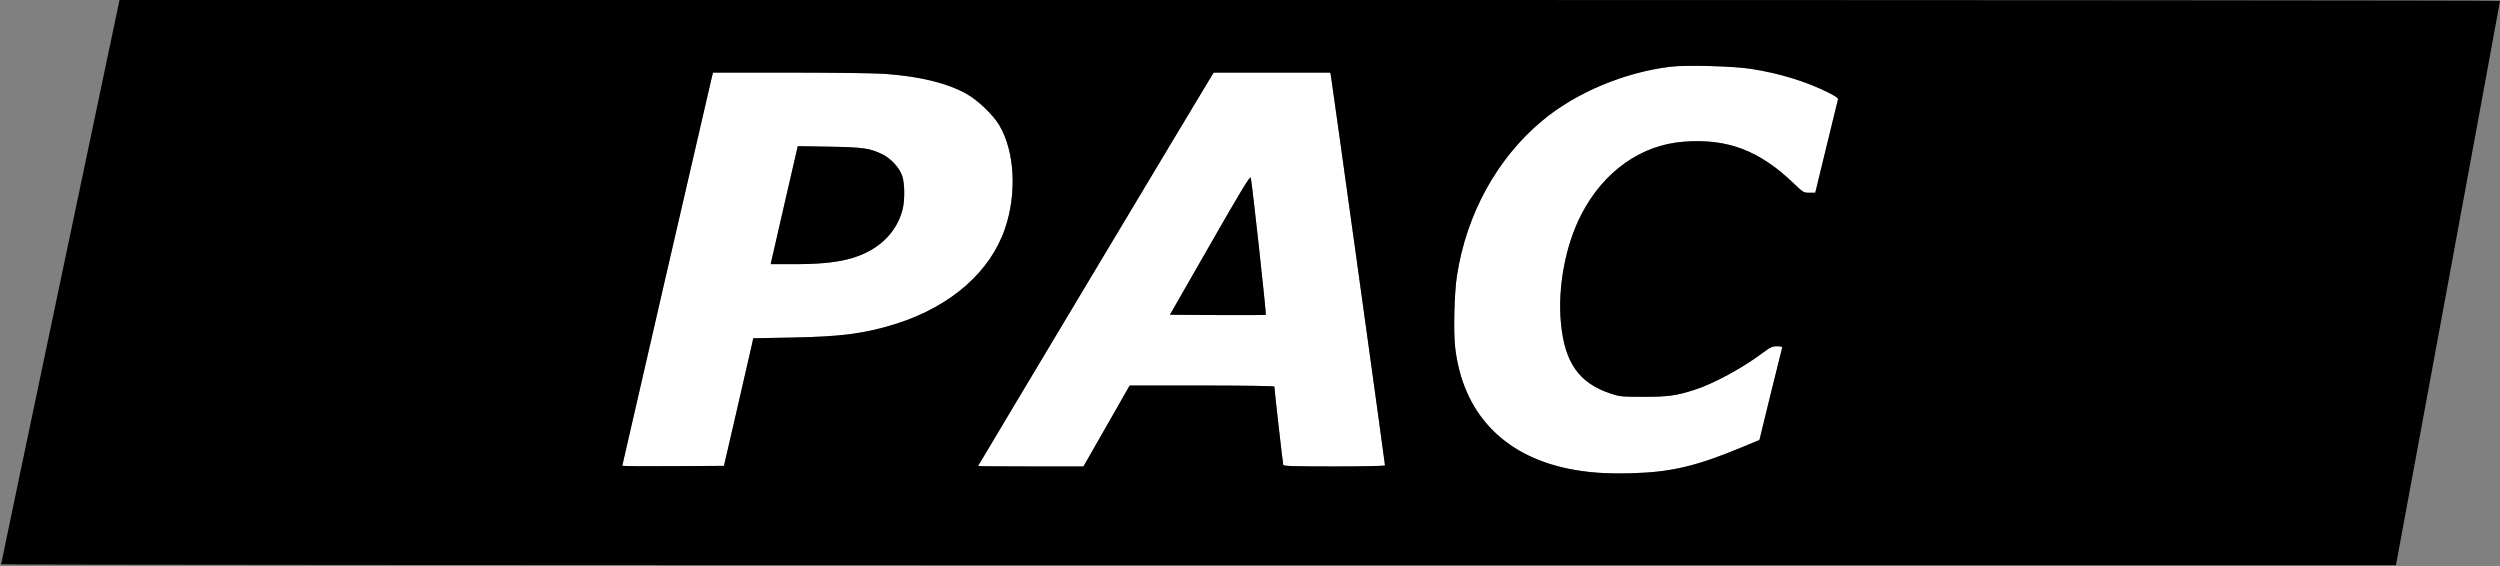
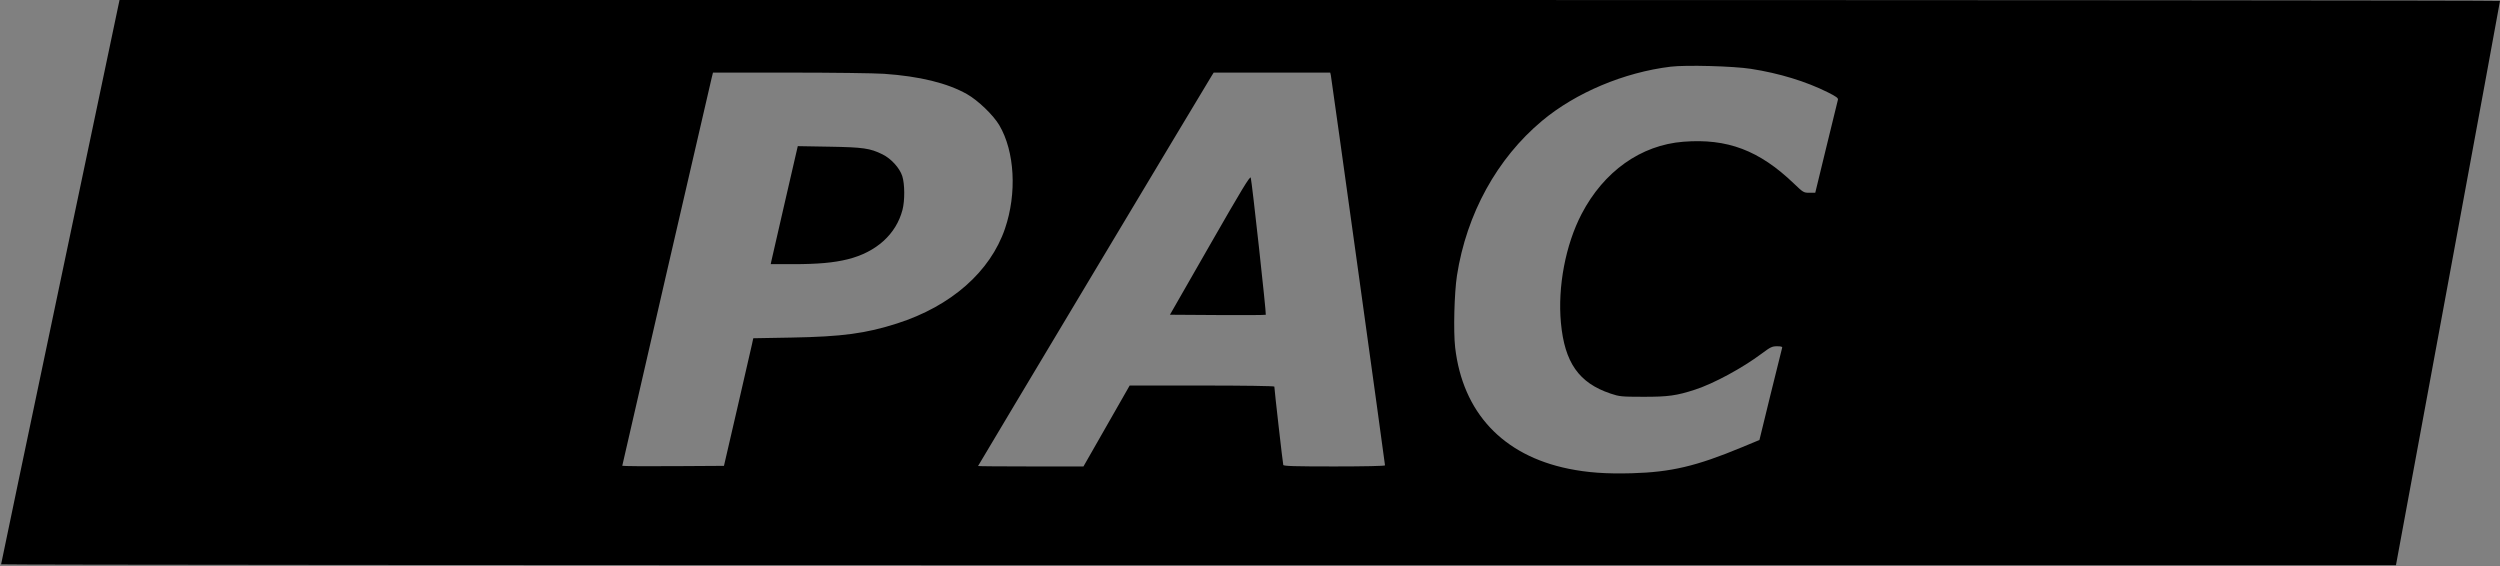
<svg xmlns="http://www.w3.org/2000/svg" width="1086" height="246" viewBox="0 0 1086 246" fill="none">
  <rect x="0" y="0" width="1086" height="246" fill="#808080" stroke="none" />
-   <path fill-rule="evenodd" clip-rule="evenodd" d="M725.704 28.969C705.454 31.441 684.503 40.264 669.879 52.48C650.316 68.822 637.073 92.886 632.911 119.662C631.741 127.19 631.316 144.023 632.122 150.955C635.403 179.179 652.784 197.778 681.333 203.616C689.619 205.311 697.754 205.891 708.893 205.58C725.876 205.107 736.858 202.521 756.502 194.367L764.299 191.132L769.114 171.421C771.762 160.58 774.035 151.419 774.166 151.064C774.335 150.605 773.7 150.418 771.975 150.418C769.808 150.418 769.092 150.757 765.329 153.569C756.84 159.914 744.507 166.591 736.383 169.242C728.293 171.882 724.64 172.388 713.815 172.366C704.275 172.348 703.515 172.273 699.601 170.958C685.866 166.346 679.667 157.503 678.064 140.239C676.612 124.585 680.078 106.325 687.037 92.966C696.682 74.452 712.794 63.014 731.261 61.57C750.389 60.075 764.197 65.298 779.258 79.724C783.328 83.621 783.522 83.737 785.998 83.737H788.547L793.349 63.966C795.991 53.092 798.262 43.796 798.398 43.309C798.589 42.625 797.61 41.905 794.093 40.144C784.59 35.382 772.937 31.82 760.595 29.902C752.939 28.712 732.326 28.161 725.704 28.969ZM309.175 33.727C308.177 37.741 270.313 202.016 270.313 202.329C270.313 202.498 280.252 202.575 292.401 202.501L314.488 202.366L320.289 177.297C323.479 163.508 326.343 151.036 326.653 149.581L327.217 146.935L343.865 146.641C365.781 146.252 376.061 144.875 389.717 140.5C413.168 132.986 430.178 118.035 436.563 99.326C441.806 83.961 440.814 65.815 434.107 54.417C431.501 49.986 424.84 43.582 420.012 40.863C411.489 36.064 399.536 33.14 384.031 32.061C379.909 31.775 361.503 31.538 343.128 31.535L309.72 31.53L309.175 33.727ZM526.495 32.693C524.82 35.314 424.867 202.259 424.867 202.435C424.867 202.54 435.169 202.625 447.761 202.625H470.656L480.692 185.05L490.729 167.475H522.153C540.055 167.475 553.576 167.672 553.576 167.933C553.576 169.108 557.254 201.41 557.453 201.979C557.629 202.482 562.54 202.625 579.663 202.625C592.644 202.625 601.648 202.431 601.648 202.151C601.648 201.347 578.4 33.93 578.117 32.693L577.85 31.53H552.544H527.237L526.495 32.693ZM340.914 87.954C337.811 101.413 335.167 112.948 335.038 113.588L334.805 114.751H344.449C355.296 114.751 362.19 114.135 368.266 112.623C380.653 109.54 389.282 101.751 392.039 91.165C393.095 87.111 393.048 79.913 391.943 76.491C390.804 72.964 387.083 68.88 383.34 67.047C377.907 64.386 375.069 63.978 360.254 63.721L346.556 63.483L340.914 87.954ZM525.601 106.389L508.223 136.72L528.912 136.855C540.291 136.929 549.717 136.874 549.859 136.732C550.159 136.432 543.842 78.868 543.325 77.184C543.05 76.289 539.42 82.271 525.601 106.389Z" fill="white" />
  <path fill-rule="evenodd" clip-rule="evenodd" d="M26.195 122.377C12.046 189.683 0.473 244.927 0.479 245.14C0.485 245.354 234.56 245.528 520.645 245.528H1040.8L1063.41 123.151C1075.84 55.844 1086.01 0.6 1086 0.387C1085.99 0.173 853.321 -0.001 568.953 1.15082e-06L51.922 0.001L26.195 122.377ZM725.704 28.969C705.454 31.441 684.504 40.264 669.879 52.48C650.316 68.822 637.074 92.886 632.911 119.662C631.741 127.19 631.316 144.023 632.122 150.955C635.403 179.179 652.784 197.778 681.333 203.616C689.619 205.311 697.754 205.891 708.894 205.58C725.876 205.107 736.858 202.521 756.502 194.367L764.299 191.132L769.114 171.421C771.762 160.58 774.035 151.419 774.166 151.064C774.335 150.605 773.7 150.418 771.975 150.418C769.808 150.418 769.092 150.757 765.33 153.569C756.84 159.914 744.507 166.591 736.383 169.242C728.293 171.882 724.64 172.388 713.815 172.366C704.276 172.348 703.515 172.273 699.601 170.958C685.867 166.346 679.667 157.503 678.064 140.239C676.612 124.585 680.078 106.325 687.037 92.966C696.682 74.452 712.794 63.014 731.261 61.57C750.389 60.075 764.197 65.298 779.258 79.724C783.328 83.621 783.522 83.737 785.998 83.737H788.547L793.349 63.966C795.991 53.092 798.262 43.796 798.398 43.309C798.589 42.625 797.61 41.905 794.093 40.144C784.59 35.382 772.937 31.82 760.595 29.902C752.939 28.712 732.326 28.161 725.704 28.969ZM309.175 33.727C308.177 37.741 270.313 202.016 270.313 202.329C270.313 202.498 280.252 202.575 292.401 202.501L314.488 202.366L320.289 177.297C323.479 163.508 326.343 151.036 326.653 149.581L327.217 146.935L343.865 146.641C365.781 146.252 376.061 144.875 389.717 140.5C413.168 132.986 430.178 118.035 436.563 99.326C441.806 83.961 440.814 65.815 434.108 54.417C431.501 49.986 424.841 43.582 420.012 40.863C411.489 36.064 399.536 33.14 384.032 32.061C379.909 31.775 361.503 31.538 343.129 31.535L309.72 31.53L309.175 33.727ZM526.495 32.693C524.82 35.314 424.867 202.259 424.867 202.435C424.867 202.54 435.169 202.625 447.761 202.625H470.656L480.692 185.05L490.729 167.475H522.153C540.055 167.475 553.576 167.672 553.576 167.933C553.576 169.108 557.254 201.41 557.453 201.979C557.629 202.482 562.54 202.625 579.663 202.625C592.644 202.625 601.648 202.431 601.648 202.151C601.648 201.347 578.4 33.93 578.117 32.693L577.85 31.53H552.544H527.237L526.495 32.693ZM340.914 87.954C337.811 101.413 335.167 112.948 335.038 113.588L334.805 114.751H344.449C355.296 114.751 362.19 114.135 368.266 112.623C380.653 109.54 389.282 101.751 392.039 91.165C393.095 87.111 393.048 79.913 391.943 76.491C390.804 72.964 387.083 68.88 383.34 67.047C377.907 64.386 375.069 63.978 360.254 63.721L346.556 63.483L340.914 87.954ZM525.601 106.389L508.223 136.72L528.912 136.855C540.291 136.929 549.717 136.874 549.859 136.732C550.159 136.432 543.842 78.868 543.325 77.184C543.05 76.289 539.42 82.271 525.601 106.389Z" fill="black" />
</svg>